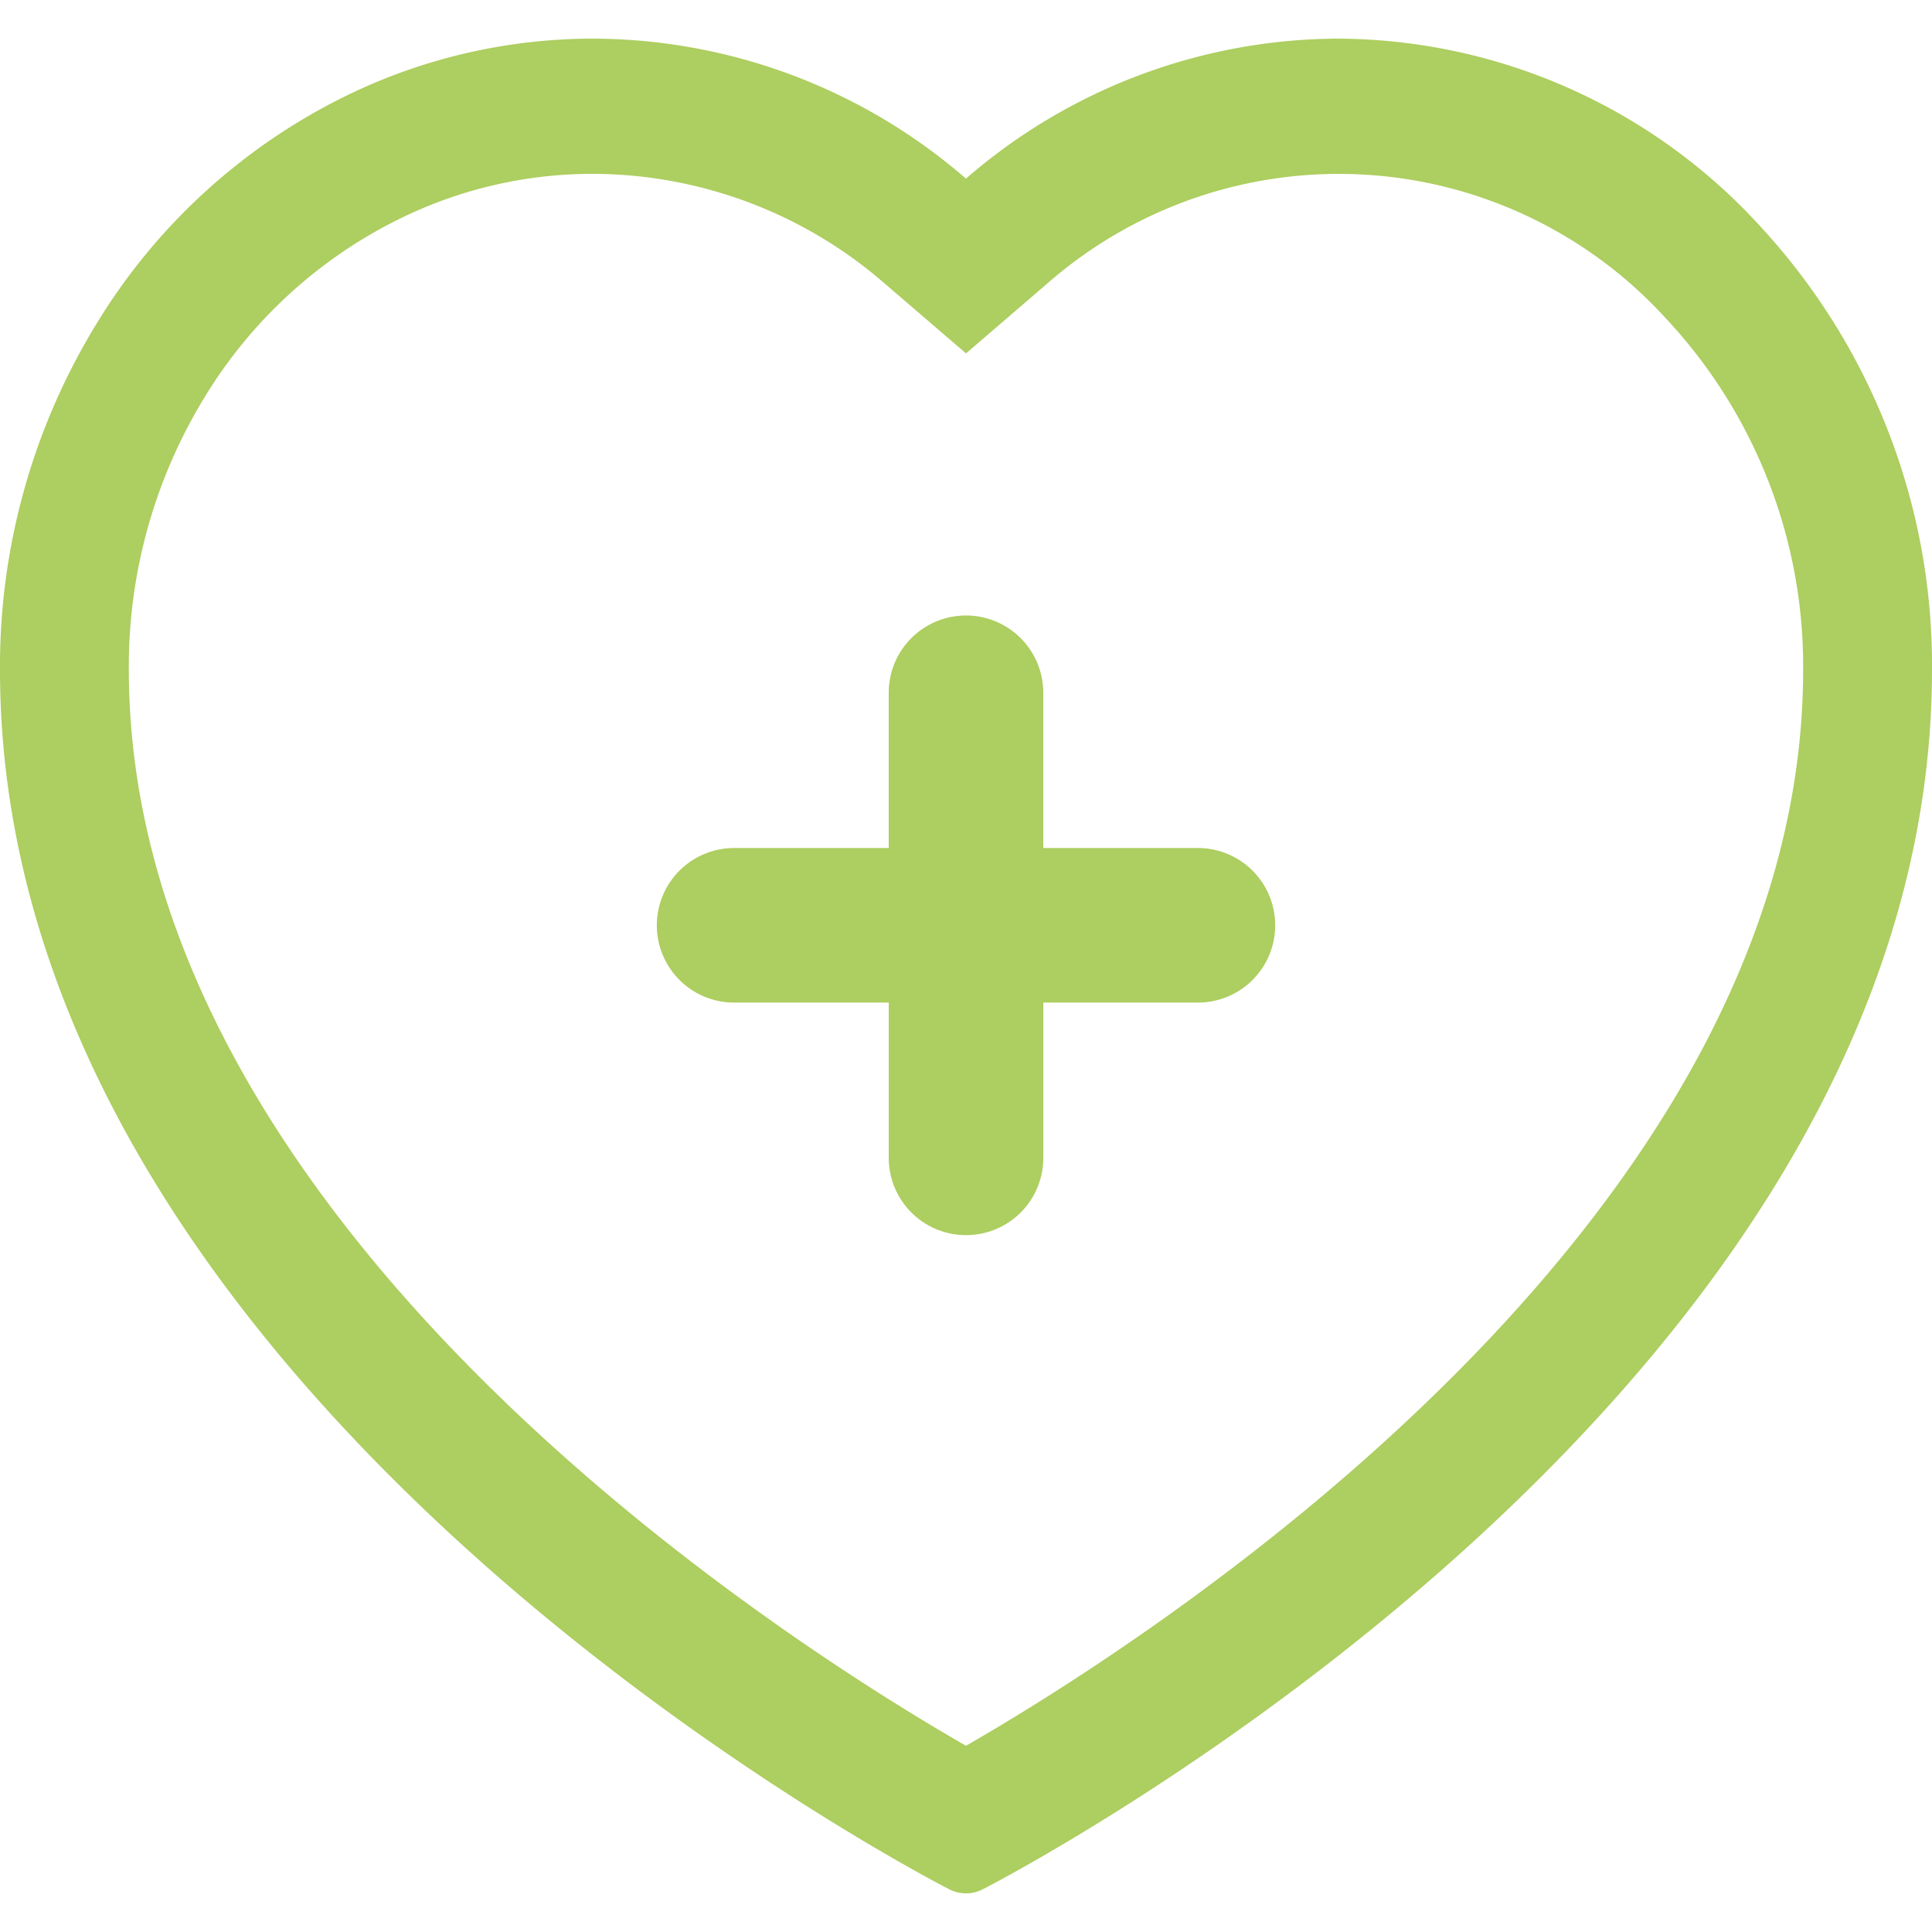
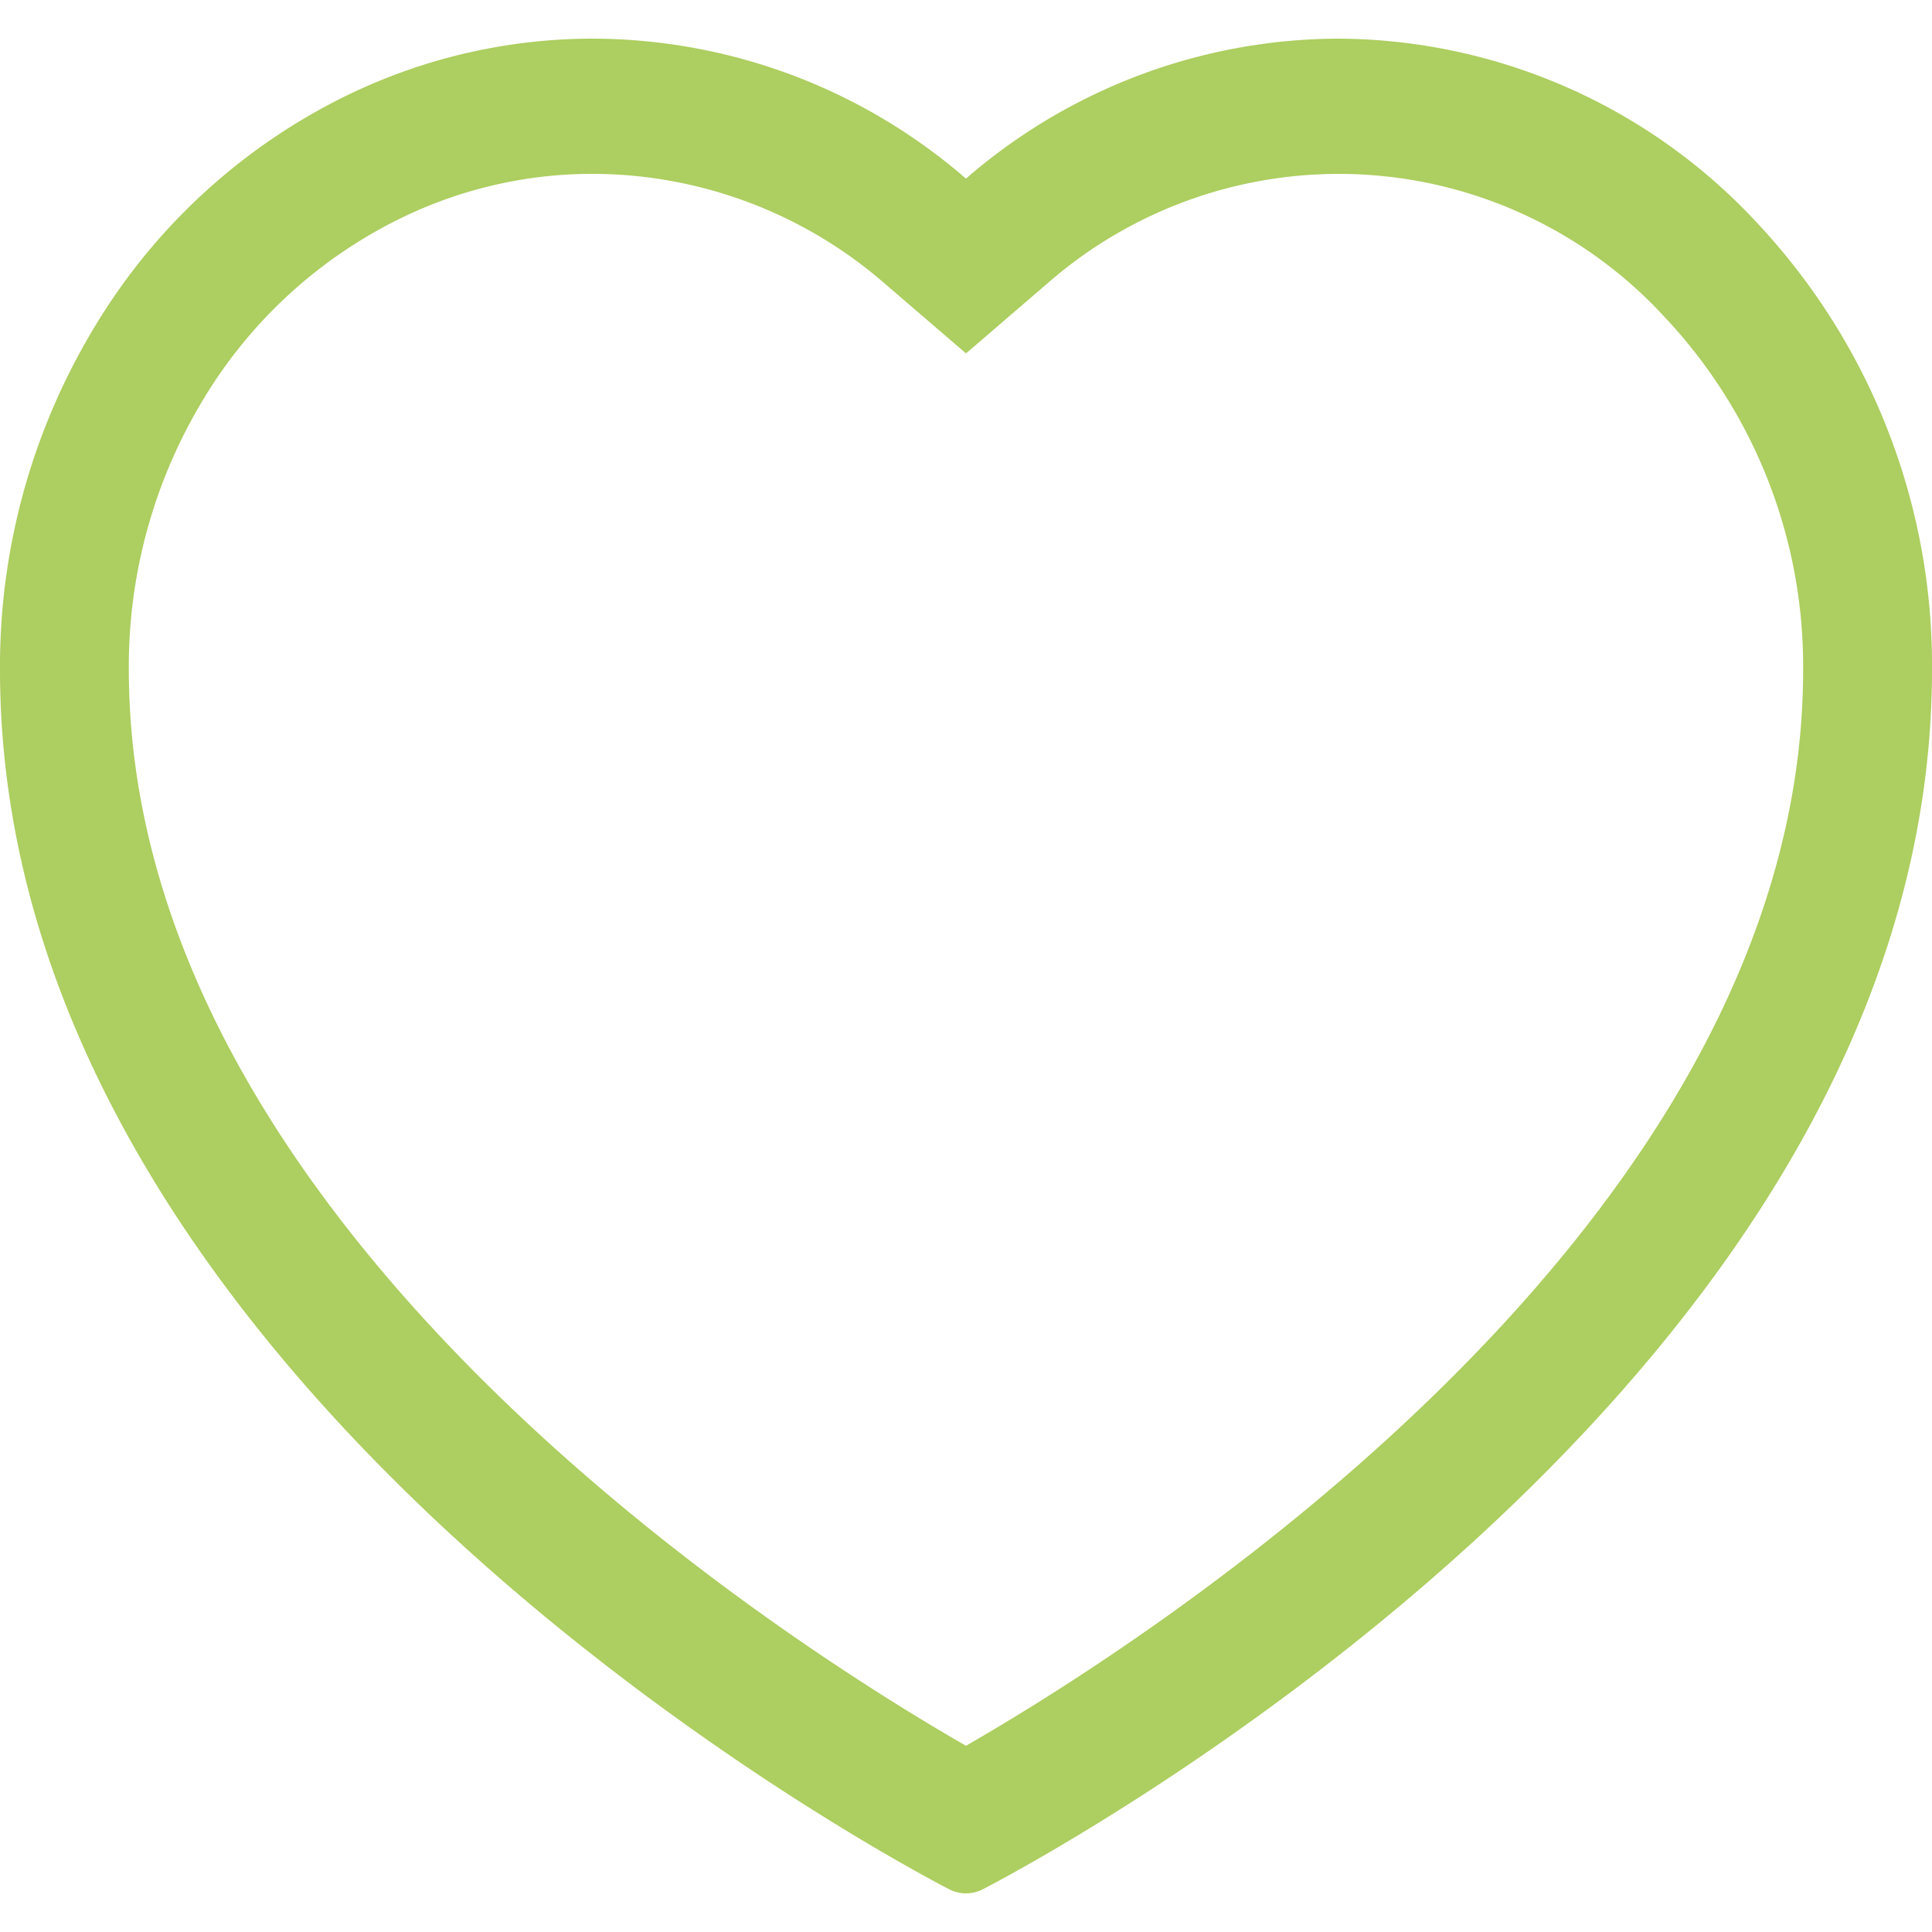
<svg xmlns="http://www.w3.org/2000/svg" id="Layer_1" data-name="Layer 1" width="50" height="50" viewBox="0 0 50 50">
  <defs>
    <style>
      .cls-1 {
        fill: #adce60;
      }
    </style>
  </defs>
  <title>heart-health</title>
  <g id="PLUS">
    <g>
      <path class="cls-1" d="M45.489,5.785a14.869,14.869,0,0,0-10.889-4.785h-.003a14.762,14.762,0,0,0-9.598,3.623A14.784,14.784,0,0,0,15.337,1,14.547,14.547,0,0,0,9.114,2.404a15.591,15.591,0,0,0-6.65,6.03A16.96,16.96,0,0,0,0,17.335c0,18.693,23.56,31.041,24.563,31.558a.949.949,0,0,0,.874,0c1.002-.517,24.563-12.866,24.563-31.558A16.736,16.736,0,0,0,45.489,5.785Zm-20.49,39.395C20.558,42.631,3.334,31.805,3.334,17.322a13.338,13.338,0,0,1,1.937-7.002A12.214,12.214,0,0,1,10.481,5.595,11.297,11.297,0,0,1,15.337,4.499,11.551,11.551,0,0,1,22.888,7.331l2.113,1.815L27.112,7.33a11.45,11.45,0,0,1,16.007.917,13.168,13.168,0,0,1,3.546,9.088C46.666,31.795,29.448,42.625,25,45.18Z" />
-       <path class="cls-1" d="M31,21.947h-4v-4a2,2,0,0,0-4-.036q-0.0.018,0,.036v4H19a2,2,0,1,0-.002,4h4.003v4a2,2,0,1,0,4.0.037q0-.018,0-.037v-4h4a2,2,0,1,0,.002-4Z" />
    </g>
  </g>
</svg>